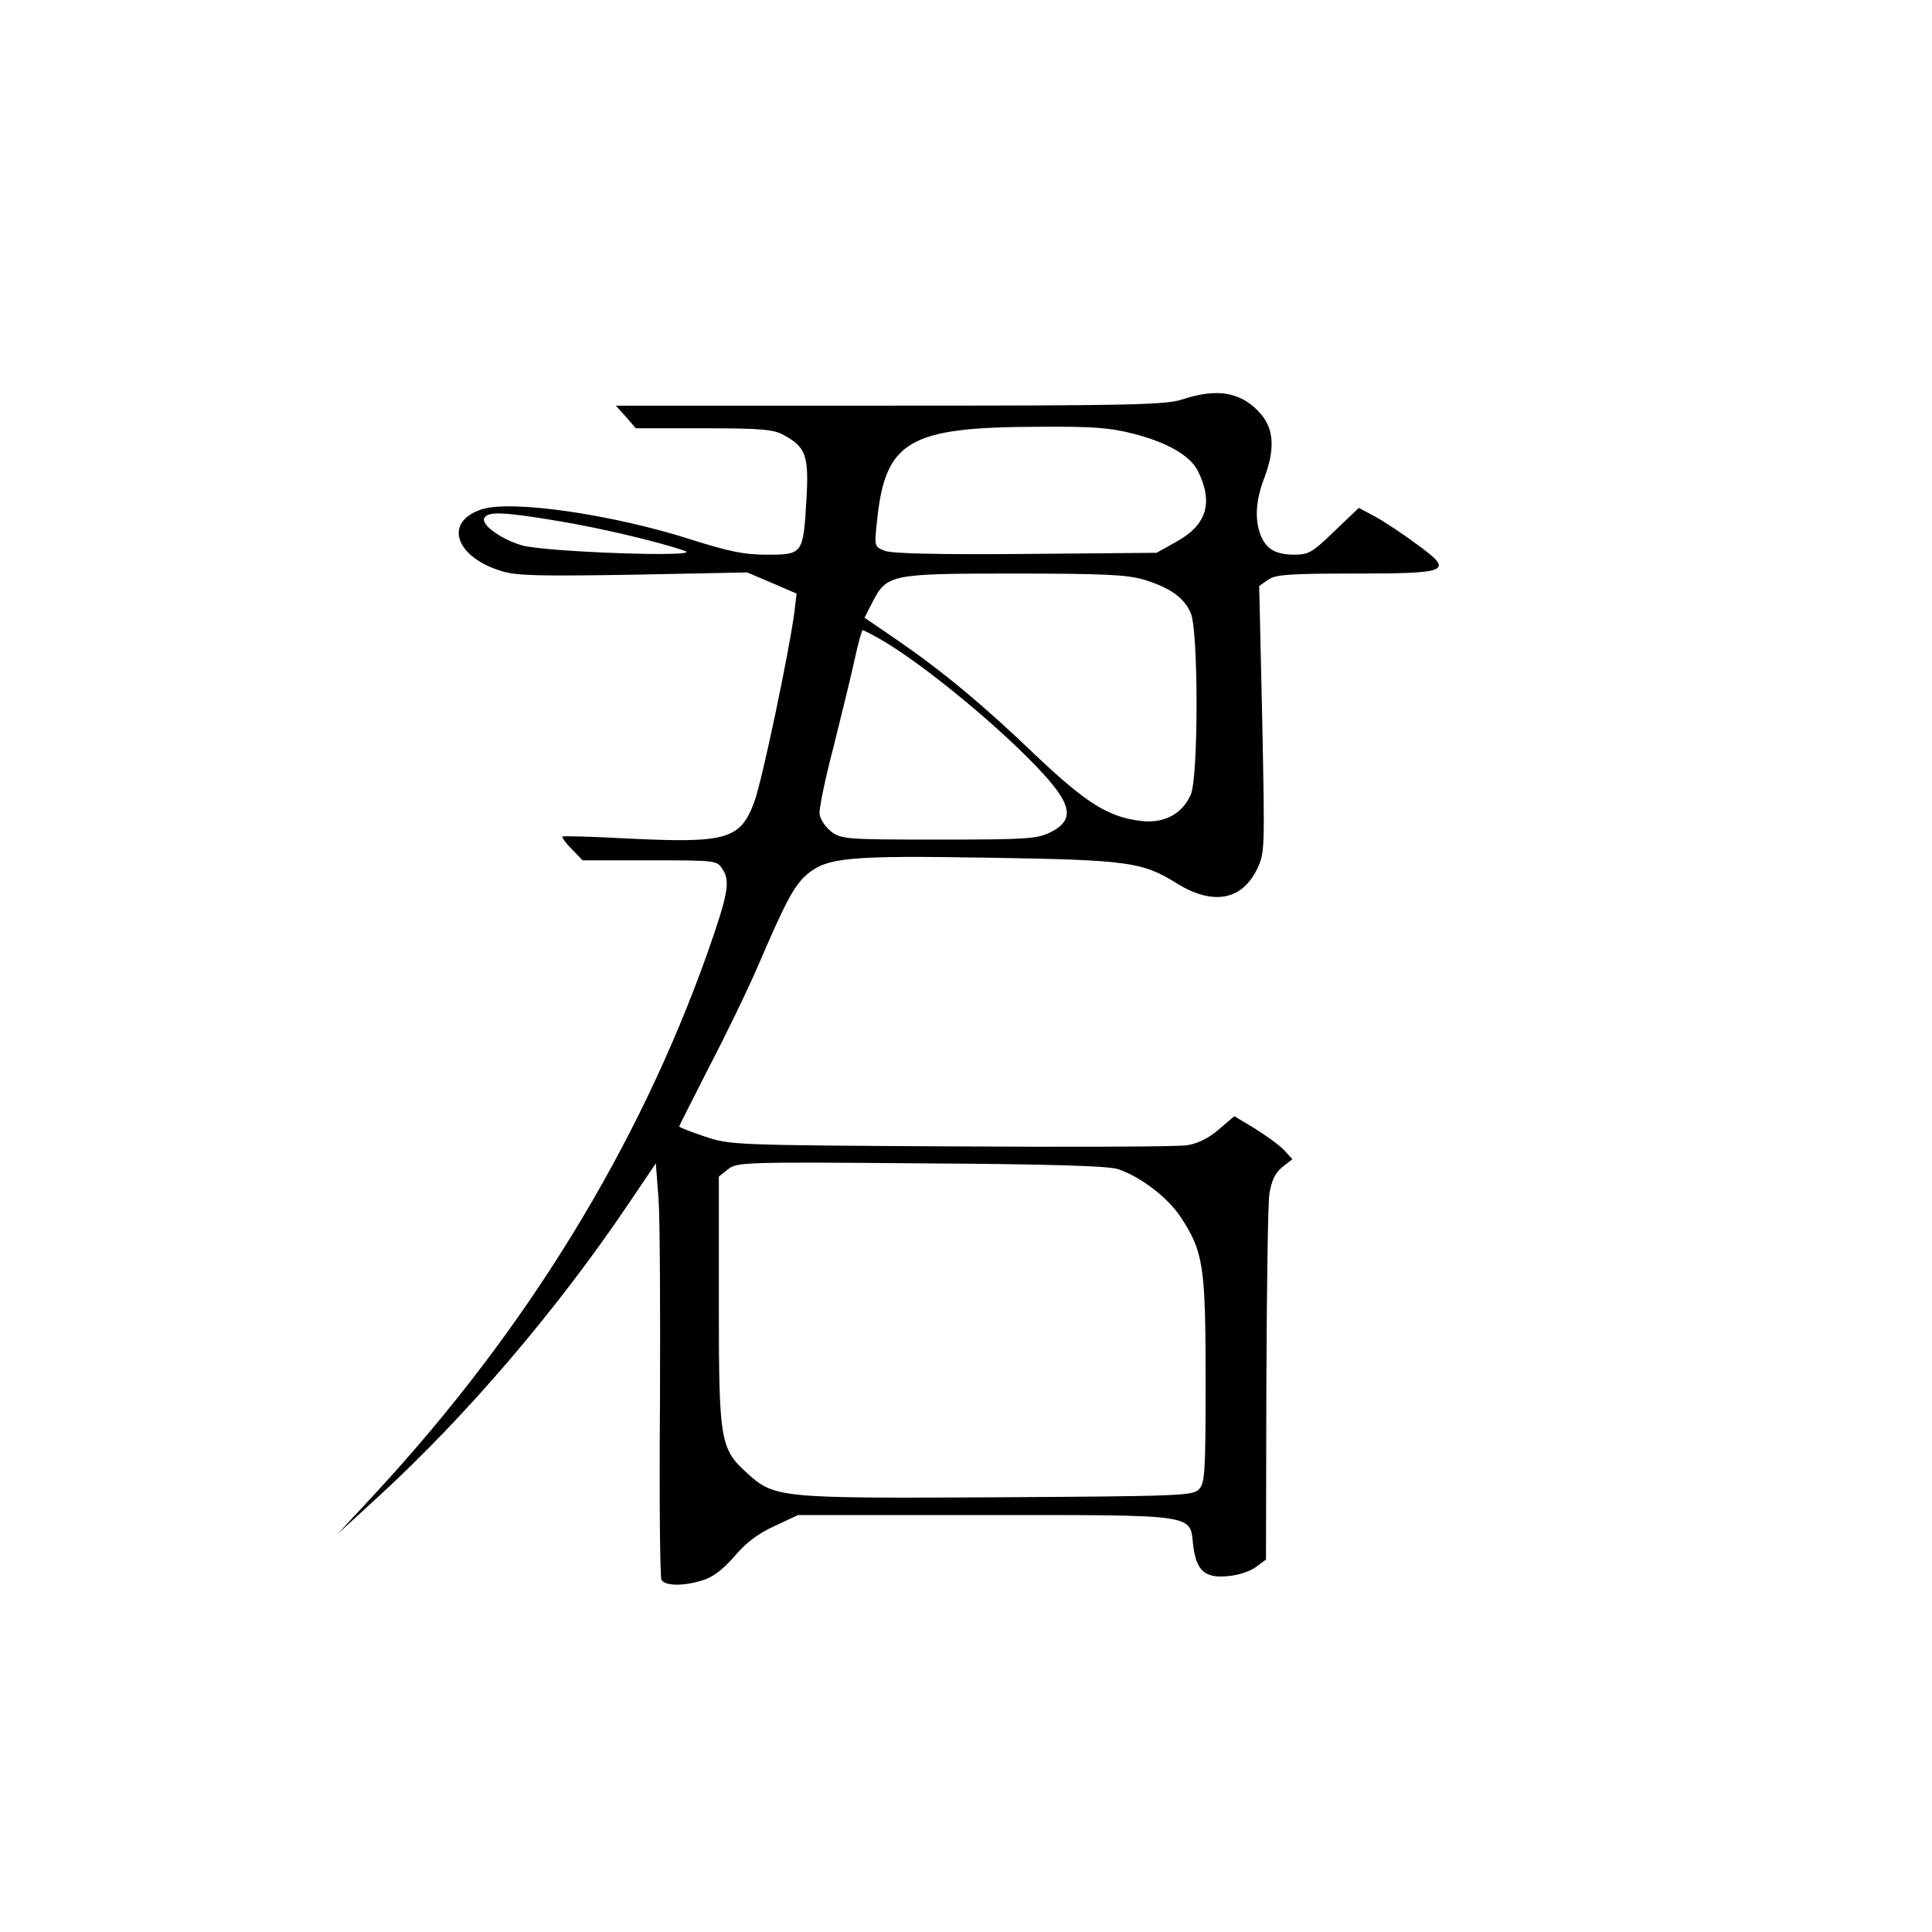
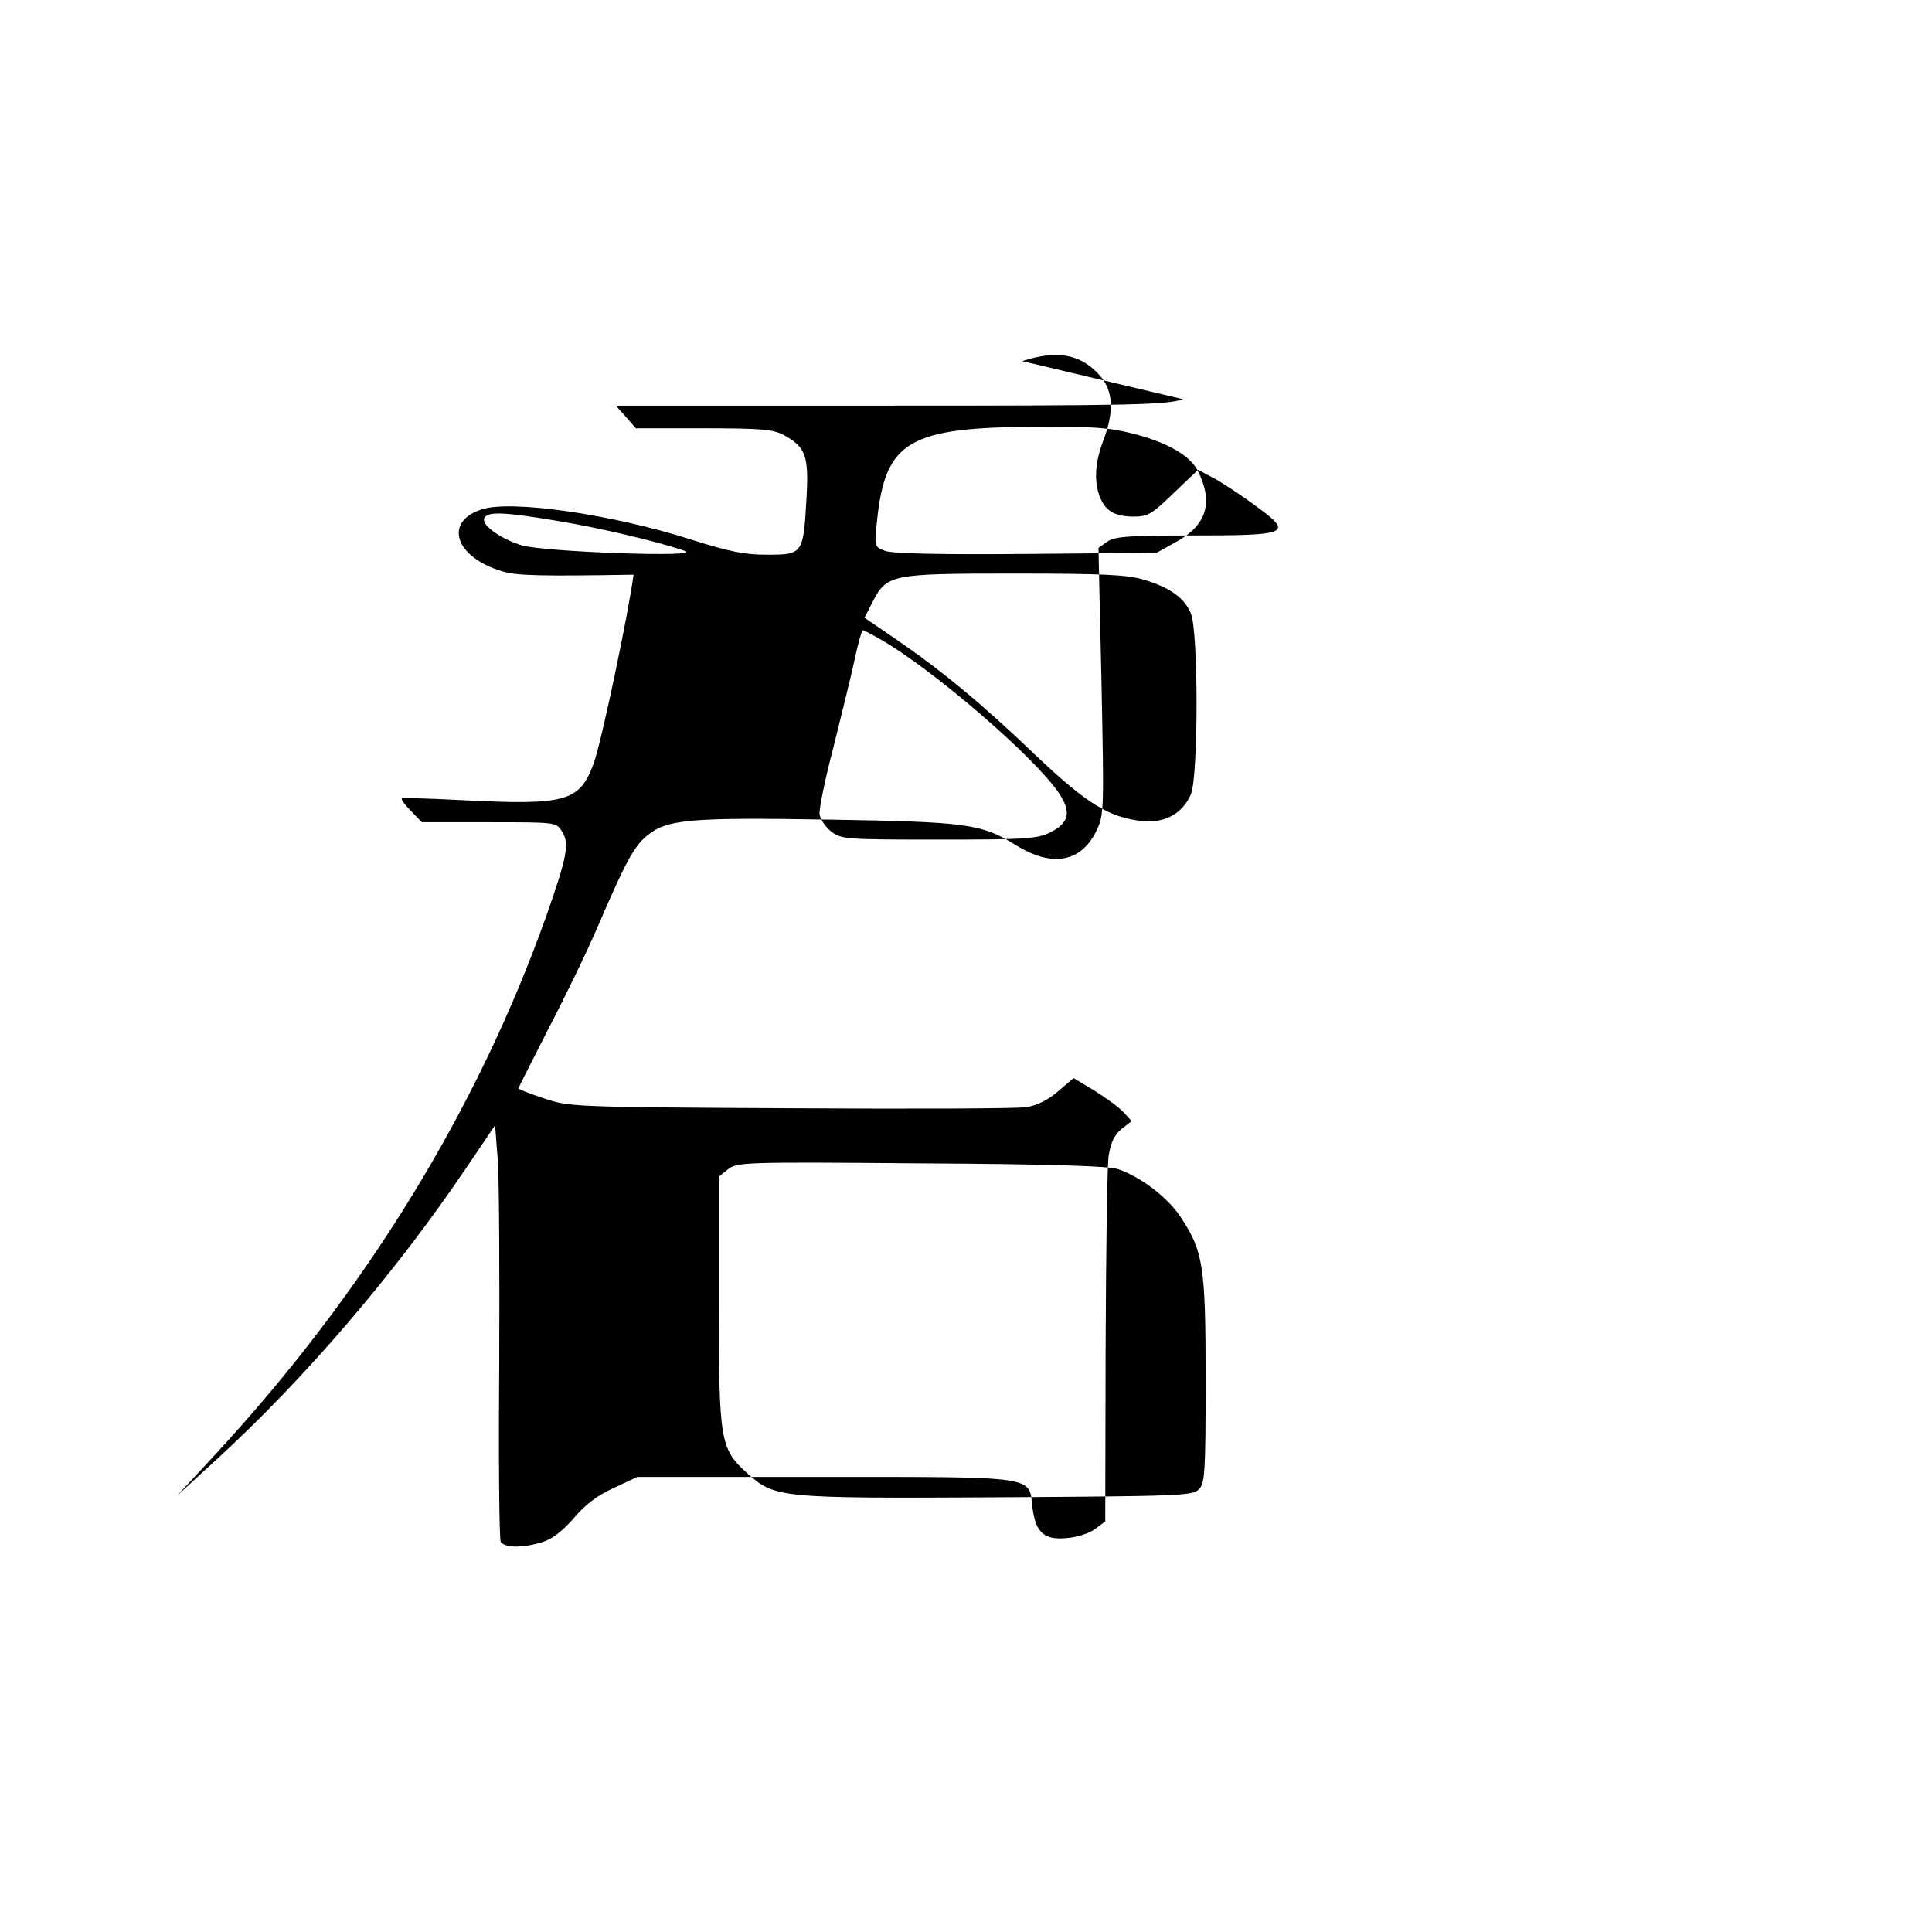
<svg xmlns="http://www.w3.org/2000/svg" version="1.0" width="512pt" height="512pt" viewBox="0 0 512 512" preserveAspectRatio="xMidYMid meet">
  <g transform="translate(0,512) scale(0.1,-0.1)" fill="#000000" stroke="none">
-     <path d="M3135 4062 c-45 -15 -130 -17 -776 -17 l-727 0 27 -30 26 -30 180 0 c153 0 185 -3 212 -18 59 -32 67 -55 60 -172 -8 -143 -10 -145 -104 -145 -60 0 -100 8 -201 40 -209 67 -478 106 -556 80 -101 -33 -70 -127 55 -164 39 -12 104 -13 348 -9 l301 6 66 -28 65 -28 -6 -51 c-14 -105 -86 -448 -106 -501 -37 -100 -73 -110 -339 -97 -91 5 -167 7 -169 5 -3 -2 8 -17 24 -33 l29 -30 178 0 c177 0 178 0 193 -24 21 -31 14 -67 -40 -221 -183 -515 -479 -998 -878 -1430 l-102 -110 109 100 c232 213 470 491 659 771 l75 111 7 -91 c4 -50 5 -296 4 -546 -2 -250 0 -461 4 -467 10 -16 58 -17 109 -1 27 8 53 28 84 63 31 37 63 61 107 81 l62 29 495 0 c567 0 543 3 552 -80 8 -67 31 -88 91 -82 27 2 61 13 75 24 l27 20 1 460 c1 253 4 482 8 509 6 36 15 55 34 71 l27 21 -22 24 c-12 13 -47 38 -77 57 l-55 33 -42 -36 c-27 -23 -56 -37 -83 -41 -22 -4 -304 -5 -626 -3 -578 3 -586 4 -652 26 -38 13 -68 24 -68 27 0 2 36 72 79 157 44 84 103 206 131 271 72 168 95 211 129 240 53 45 113 50 481 44 368 -6 407 -11 497 -67 96 -60 173 -47 214 36 21 44 21 49 14 398 l-8 353 24 17 c20 13 54 16 224 16 257 0 269 5 172 76 -36 27 -86 60 -111 74 l-45 24 -65 -62 c-59 -57 -68 -62 -108 -62 -49 1 -73 15 -88 54 -15 41 -12 90 10 148 29 76 26 129 -7 169 -50 59 -114 72 -208 41z m-129 -92 c88 -23 147 -57 168 -97 42 -84 25 -144 -57 -189 l-52 -29 -346 -3 c-229 -2 -355 1 -373 8 -29 11 -29 11 -22 78 22 214 83 250 427 251 145 1 189 -2 255 -19z m-1531 -230 c110 -18 265 -54 340 -80 52 -18 -372 -3 -433 15 -58 18 -109 56 -98 73 10 17 53 15 191 -8z m1556 -156 c69 -21 108 -48 125 -90 20 -48 20 -431 0 -479 -22 -51 -69 -77 -129 -71 -89 10 -147 46 -284 176 -143 137 -249 224 -370 307 l-82 56 20 39 c39 76 46 78 375 78 238 0 300 -3 345 -16z m-693 -161 c140 -82 401 -307 467 -403 35 -51 29 -81 -22 -106 -34 -17 -64 -19 -295 -19 -245 0 -258 1 -285 21 -15 12 -29 32 -31 46 -2 14 15 95 37 179 21 85 47 189 56 232 9 42 19 77 21 77 3 0 26 -12 52 -27z m624 -1401 c60 -20 131 -74 166 -126 61 -92 67 -130 67 -433 0 -248 -2 -274 -18 -290 -16 -17 -54 -18 -534 -21 -578 -3 -590 -2 -663 64 -72 65 -75 85 -75 457 l0 329 24 19 c24 19 39 20 510 16 348 -2 496 -7 523 -15z" />
+     <path d="M3135 4062 c-45 -15 -130 -17 -776 -17 l-727 0 27 -30 26 -30 180 0 c153 0 185 -3 212 -18 59 -32 67 -55 60 -172 -8 -143 -10 -145 -104 -145 -60 0 -100 8 -201 40 -209 67 -478 106 -556 80 -101 -33 -70 -127 55 -164 39 -12 104 -13 348 -9 c-14 -105 -86 -448 -106 -501 -37 -100 -73 -110 -339 -97 -91 5 -167 7 -169 5 -3 -2 8 -17 24 -33 l29 -30 178 0 c177 0 178 0 193 -24 21 -31 14 -67 -40 -221 -183 -515 -479 -998 -878 -1430 l-102 -110 109 100 c232 213 470 491 659 771 l75 111 7 -91 c4 -50 5 -296 4 -546 -2 -250 0 -461 4 -467 10 -16 58 -17 109 -1 27 8 53 28 84 63 31 37 63 61 107 81 l62 29 495 0 c567 0 543 3 552 -80 8 -67 31 -88 91 -82 27 2 61 13 75 24 l27 20 1 460 c1 253 4 482 8 509 6 36 15 55 34 71 l27 21 -22 24 c-12 13 -47 38 -77 57 l-55 33 -42 -36 c-27 -23 -56 -37 -83 -41 -22 -4 -304 -5 -626 -3 -578 3 -586 4 -652 26 -38 13 -68 24 -68 27 0 2 36 72 79 157 44 84 103 206 131 271 72 168 95 211 129 240 53 45 113 50 481 44 368 -6 407 -11 497 -67 96 -60 173 -47 214 36 21 44 21 49 14 398 l-8 353 24 17 c20 13 54 16 224 16 257 0 269 5 172 76 -36 27 -86 60 -111 74 l-45 24 -65 -62 c-59 -57 -68 -62 -108 -62 -49 1 -73 15 -88 54 -15 41 -12 90 10 148 29 76 26 129 -7 169 -50 59 -114 72 -208 41z m-129 -92 c88 -23 147 -57 168 -97 42 -84 25 -144 -57 -189 l-52 -29 -346 -3 c-229 -2 -355 1 -373 8 -29 11 -29 11 -22 78 22 214 83 250 427 251 145 1 189 -2 255 -19z m-1531 -230 c110 -18 265 -54 340 -80 52 -18 -372 -3 -433 15 -58 18 -109 56 -98 73 10 17 53 15 191 -8z m1556 -156 c69 -21 108 -48 125 -90 20 -48 20 -431 0 -479 -22 -51 -69 -77 -129 -71 -89 10 -147 46 -284 176 -143 137 -249 224 -370 307 l-82 56 20 39 c39 76 46 78 375 78 238 0 300 -3 345 -16z m-693 -161 c140 -82 401 -307 467 -403 35 -51 29 -81 -22 -106 -34 -17 -64 -19 -295 -19 -245 0 -258 1 -285 21 -15 12 -29 32 -31 46 -2 14 15 95 37 179 21 85 47 189 56 232 9 42 19 77 21 77 3 0 26 -12 52 -27z m624 -1401 c60 -20 131 -74 166 -126 61 -92 67 -130 67 -433 0 -248 -2 -274 -18 -290 -16 -17 -54 -18 -534 -21 -578 -3 -590 -2 -663 64 -72 65 -75 85 -75 457 l0 329 24 19 c24 19 39 20 510 16 348 -2 496 -7 523 -15z" />
  </g>
</svg>